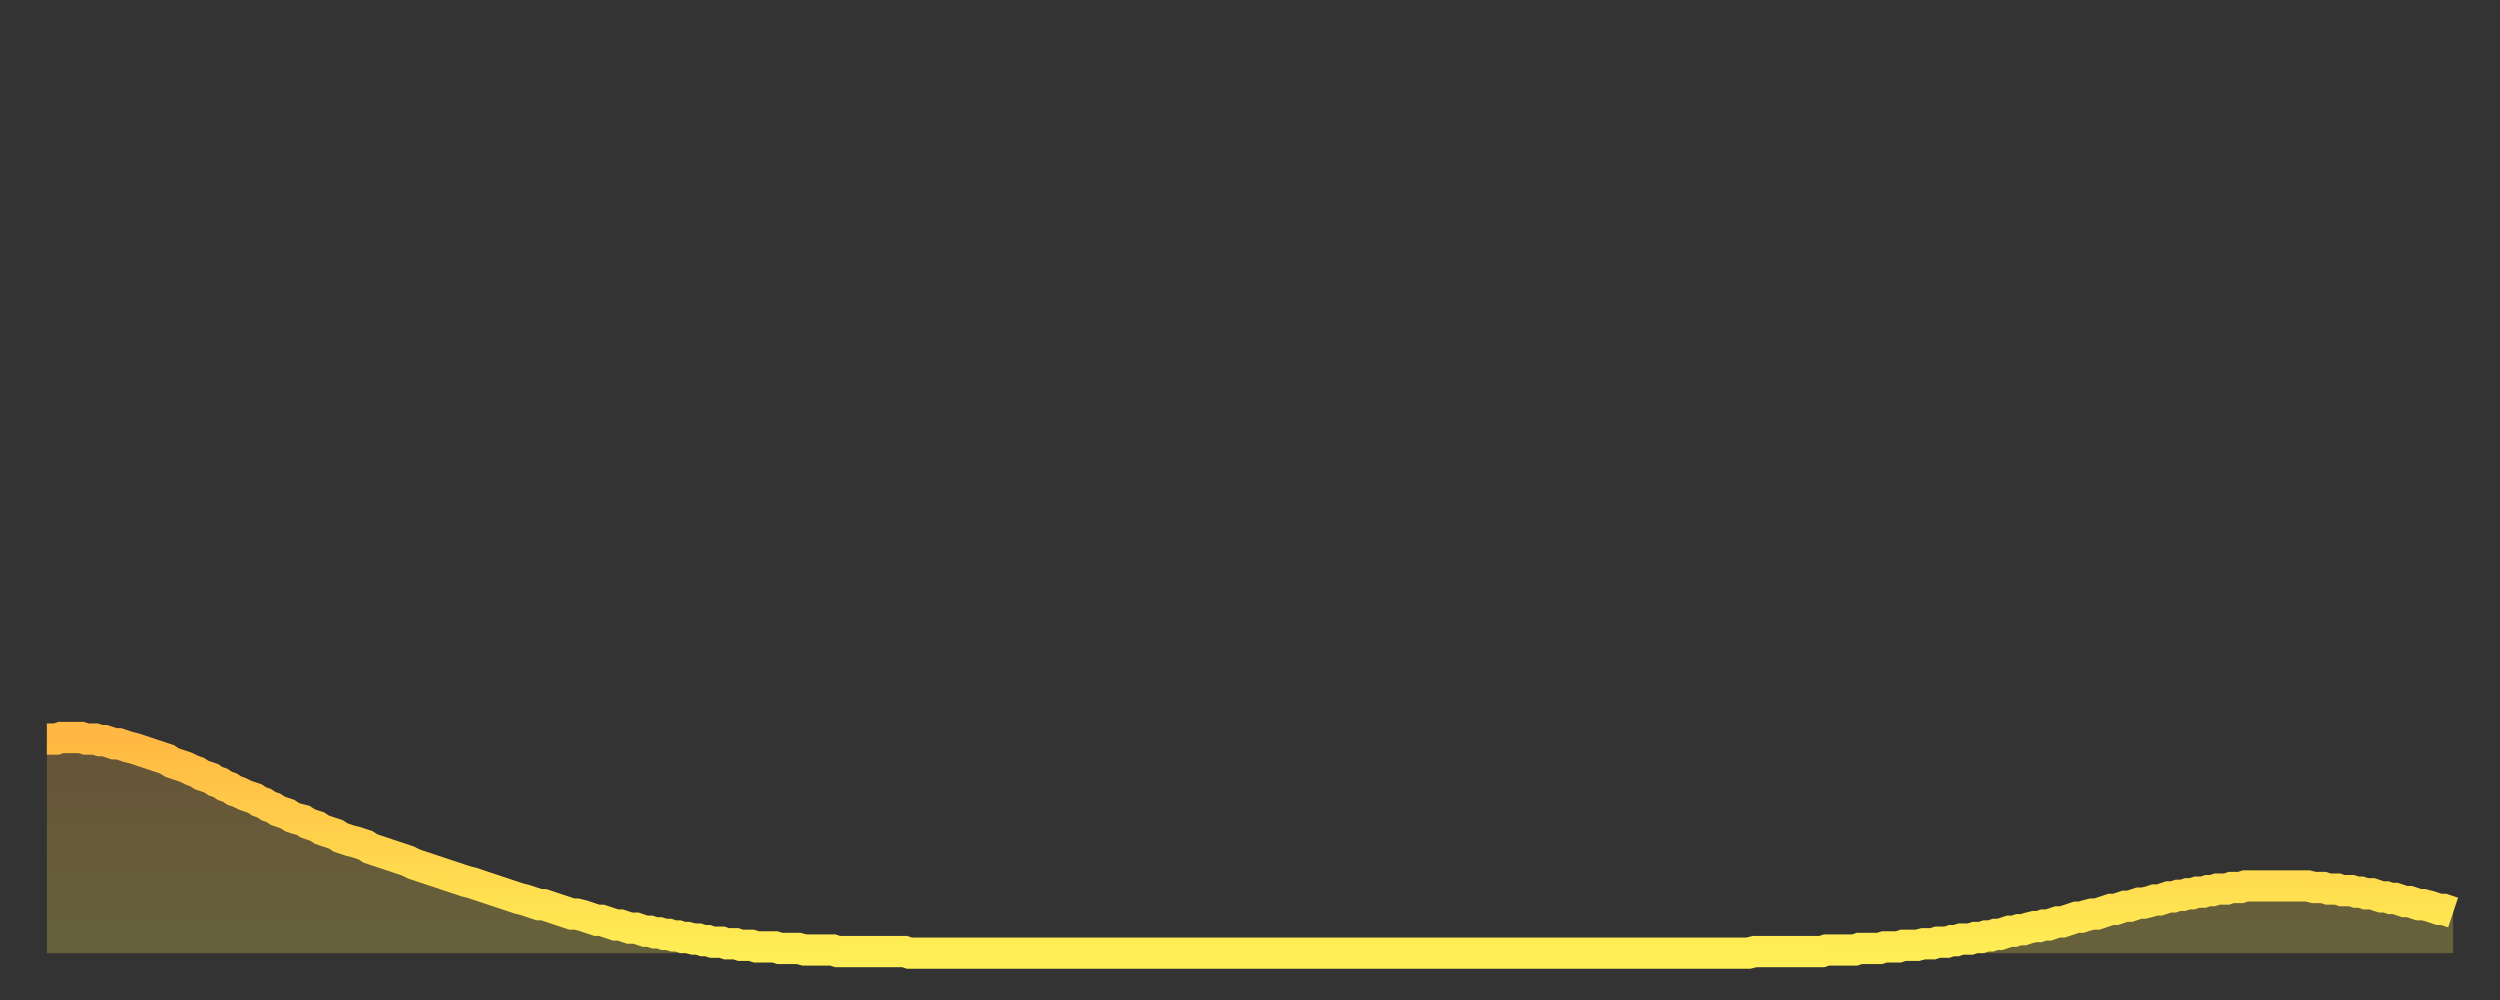
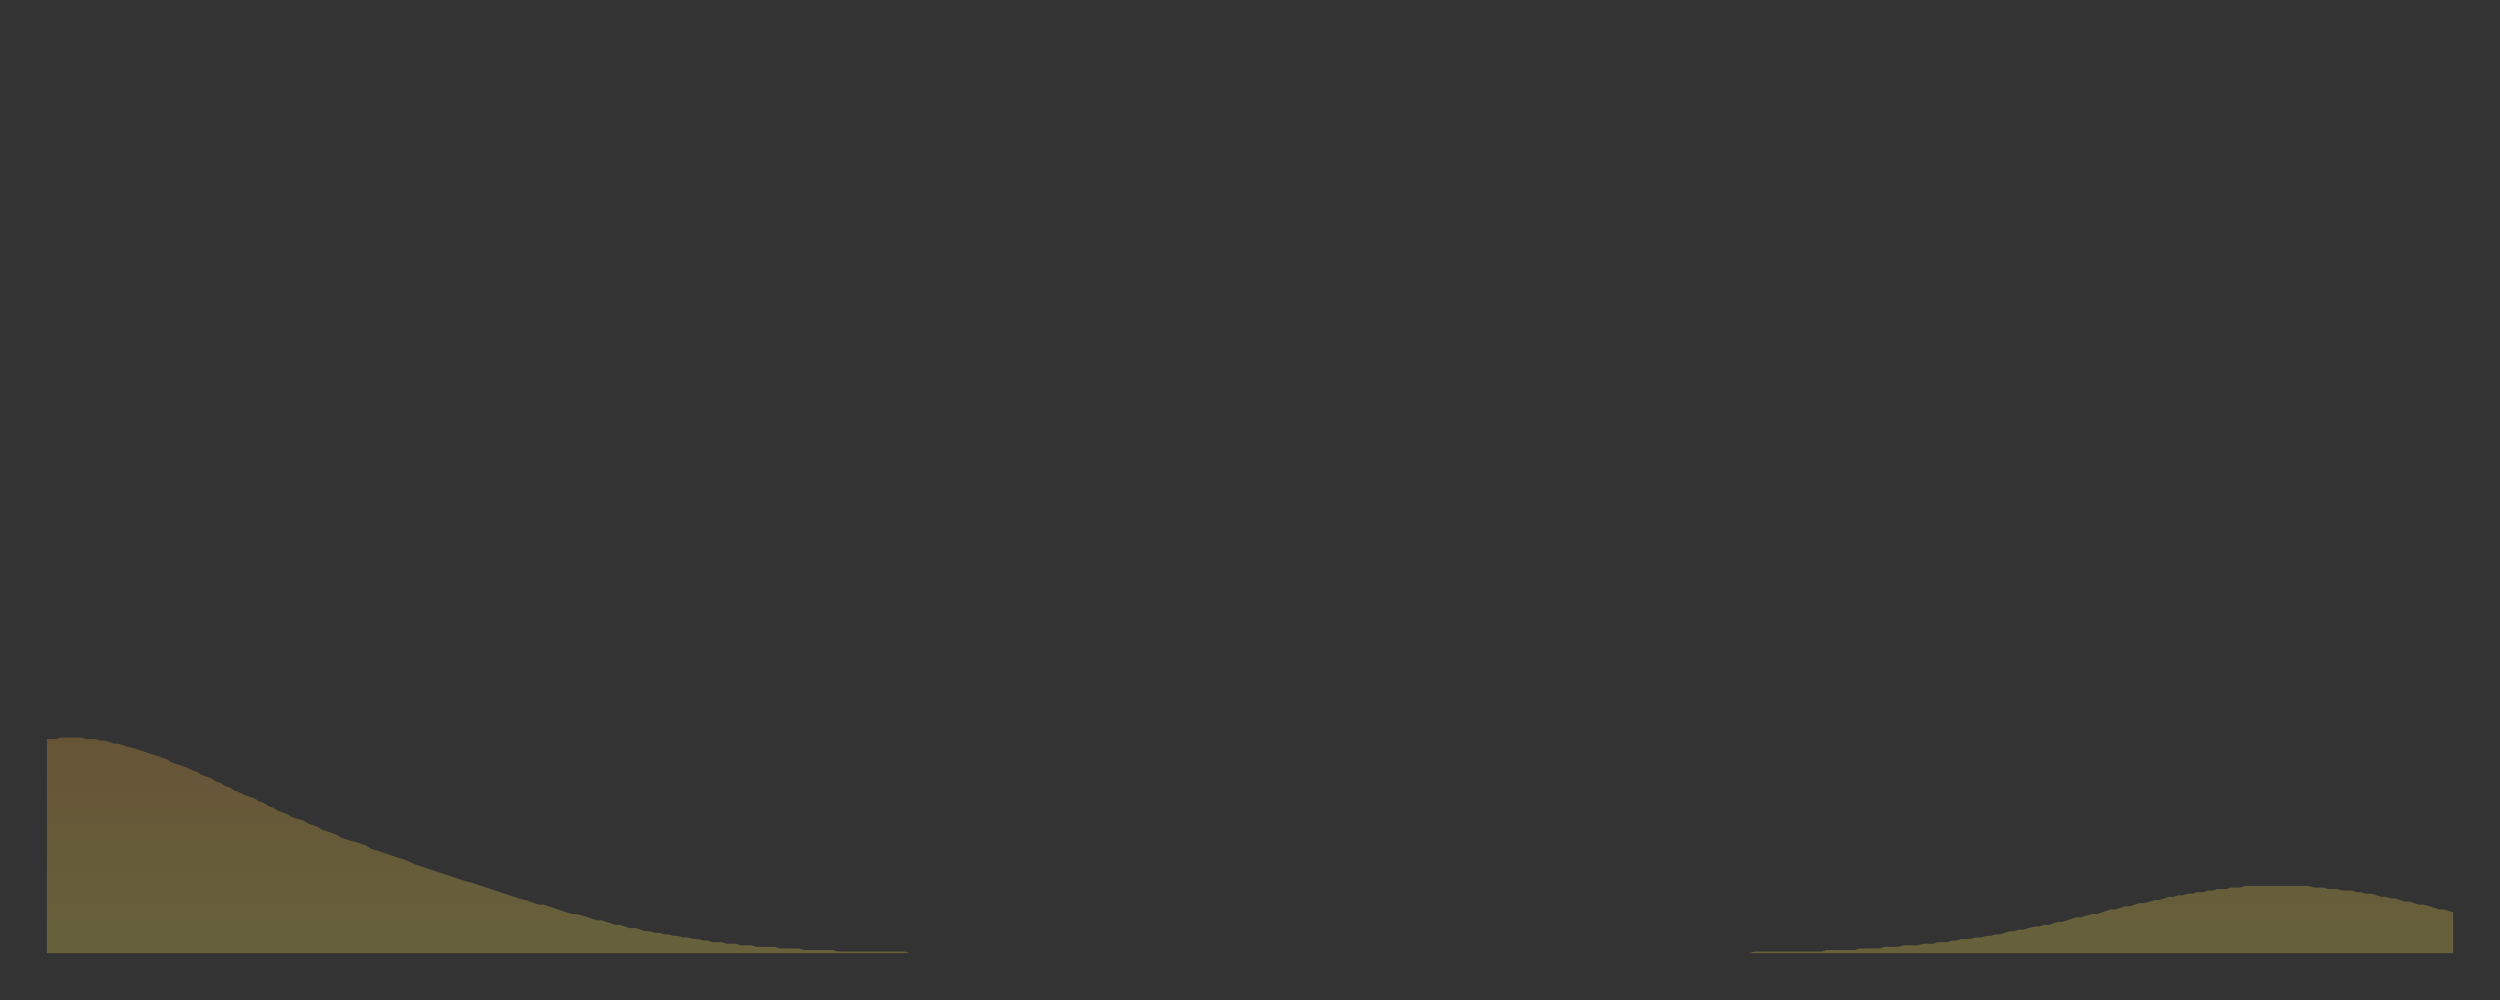
<svg xmlns="http://www.w3.org/2000/svg" baseProfile="full" height="64" version="1.1" width="160">
  <rect width="100%" height="100%" fill="#333333" stroke="none" />
  <defs>
    <linearGradient id="id1009736" x1="0" x2="0" y1="0" y2="1">
      <stop offset="0%" stop-color="#ffb843" />
      <stop offset="50%" stop-color="#ffd34c" />
      <stop offset="100%" stop-color="#ffee55" />
    </linearGradient>
  </defs>
  <g transform="translate(3,3)">
    <g>
-       <path d="M 0.0 44.3 0.3 44.3 0.6 44.3 0.9 44.2 1.2 44.2 1.5 44.2 1.9 44.2 2.2 44.2 2.5 44.3 2.8 44.3 3.1 44.3 3.4 44.4 3.7 44.4 4.0 44.5 4.3 44.6 4.6 44.6 4.9 44.7 5.2 44.8 5.6 44.9 5.9 45.0 6.2 45.1 6.5 45.2 6.8 45.3 7.1 45.4 7.4 45.5 7.7 45.6 8.0 45.8 8.3 45.9 8.6 46.0 8.9 46.1 9.3 46.3 9.6 46.4 9.9 46.6 10.2 46.7 10.5 46.8 10.8 47.0 11.1 47.1 11.4 47.3 11.7 47.4 12.0 47.6 12.3 47.7 12.7 47.9 13.0 48.0 13.3 48.1 13.6 48.3 13.9 48.4 14.2 48.6 14.5 48.7 14.8 48.9 15.1 49.0 15.4 49.1 15.7 49.3 16.0 49.4 16.4 49.5 16.7 49.7 17.0 49.8 17.3 49.9 17.6 50.1 17.9 50.2 18.2 50.3 18.5 50.4 18.8 50.6 19.1 50.7 19.4 50.8 19.8 50.9 20.1 51.0 20.4 51.1 20.7 51.3 21.0 51.4 21.3 51.5 21.6 51.6 21.9 51.7 22.2 51.8 22.5 51.9 22.8 52.0 23.1 52.1 23.5 52.3 23.8 52.4 24.1 52.5 24.4 52.6 24.7 52.7 25.0 52.8 25.3 52.9 25.6 53.0 25.9 53.1 26.2 53.2 26.5 53.3 26.8 53.4 27.2 53.5 27.5 53.6 27.8 53.7 28.1 53.8 28.4 53.9 28.7 54.0 29.0 54.1 29.3 54.2 29.6 54.3 29.9 54.4 30.2 54.5 30.6 54.6 30.9 54.7 31.2 54.8 31.5 54.9 31.8 54.9 32.1 55.0 32.4 55.1 32.7 55.2 33.0 55.3 33.3 55.4 33.6 55.5 33.9 55.5 34.3 55.6 34.6 55.7 34.9 55.8 35.2 55.9 35.5 55.9 35.8 56.0 36.1 56.1 36.4 56.2 36.7 56.2 37.0 56.3 37.3 56.4 37.7 56.4 38.0 56.5 38.3 56.6 38.6 56.6 38.9 56.7 39.2 56.7 39.5 56.8 39.8 56.8 40.1 56.9 40.4 56.9 40.7 57.0 41.0 57.0 41.4 57.1 41.7 57.1 42.0 57.2 42.3 57.2 42.6 57.3 42.9 57.3 43.2 57.3 43.5 57.4 43.8 57.4 44.1 57.4 44.4 57.5 44.7 57.5 45.1 57.5 45.4 57.6 45.7 57.6 46.0 57.6 46.3 57.6 46.6 57.6 46.9 57.7 47.2 57.7 47.5 57.7 47.8 57.7 48.1 57.7 48.5 57.8 48.8 57.8 49.1 57.8 49.4 57.8 49.7 57.8 50.0 57.8 50.3 57.8 50.6 57.9 50.9 57.9 51.2 57.9 51.5 57.9 51.8 57.9 52.2 57.9 52.5 57.9 52.8 57.9 53.1 57.9 53.4 57.9 53.7 57.9 54.0 57.9 54.3 57.9 54.6 57.9 54.9 57.9 55.2 58.0 55.6 58.0 55.9 58.0 56.2 58.0 56.5 58.0 56.8 58.0 57.1 58.0 57.4 58.0 57.7 58.0 58.0 58.0 58.3 58.0 58.6 58.0 58.9 58.0 59.3 58.0 59.6 58.0 59.9 58.0 60.2 58.0 60.5 58.0 60.8 58.0 61.1 58.0 61.4 58.0 61.7 58.0 62.0 58.0 62.3 58.0 62.6 58.0 63.0 58.0 63.3 58.0 63.6 58.0 63.9 58.0 64.2 58.0 64.5 58.0 64.8 58.0 65.1 58.0 65.4 58.0 65.7 58.0 66.0 58.0 66.4 58.0 66.7 58.0 67.0 58.0 67.3 58.0 67.6 58.0 67.9 58.0 68.2 58.0 68.5 58.0 68.8 58.0 69.1 58.0 69.4 58.0 69.7 58.0 70.1 58.0 70.4 58.0 70.7 58.0 71.0 58.0 71.3 58.0 71.6 58.0 71.9 58.0 72.2 58.0 72.5 58.0 72.8 58.0 73.1 58.0 73.5 58.0 73.8 58.0 74.1 58.0 74.4 58.0 74.7 58.0 75.0 58.0 75.3 58.0 75.6 58.0 75.9 58.0 76.2 58.0 76.5 58.0 76.8 58.0 77.2 58.0 77.5 58.0 77.8 58.0 78.1 58.0 78.4 58.0 78.7 58.0 79.0 58.0 79.3 58.0 79.6 58.0 79.9 58.0 80.2 58.0 80.5 58.0 80.9 58.0 81.2 58.0 81.5 58.0 81.8 58.0 82.1 58.0 82.4 58.0 82.7 58.0 83.0 58.0 83.3 58.0 83.6 58.0 83.9 58.0 84.3 58.0 84.6 58.0 84.9 58.0 85.2 58.0 85.5 58.0 85.8 58.0 86.1 58.0 86.4 58.0 86.7 58.0 87.0 58.0 87.3 58.0 87.6 58.0 88.0 58.0 88.3 58.0 88.6 58.0 88.9 58.0 89.2 58.0 89.5 58.0 89.8 58.0 90.1 58.0 90.4 58.0 90.7 58.0 91.0 58.0 91.4 58.0 91.7 58.0 92.0 58.0 92.3 58.0 92.6 58.0 92.9 58.0 93.2 58.0 93.5 58.0 93.8 58.0 94.1 58.0 94.4 58.0 94.7 58.0 95.1 58.0 95.4 58.0 95.7 58.0 96.0 58.0 96.3 58.0 96.6 58.0 96.9 58.0 97.2 58.0 97.5 58.0 97.8 58.0 98.1 58.0 98.4 58.0 98.8 58.0 99.1 58.0 99.4 58.0 99.7 58.0 100.0 58.0 100.3 58.0 100.6 58.0 100.9 58.0 101.2 58.0 101.5 58.0 101.8 58.0 102.2 58.0 102.5 58.0 102.8 58.0 103.1 58.0 103.4 58.0 103.7 58.0 104.0 58.0 104.3 58.0 104.6 58.0 104.9 58.0 105.2 58.0 105.5 58.0 105.9 58.0 106.2 58.0 106.5 58.0 106.8 58.0 107.1 58.0 107.4 58.0 107.7 58.0 108.0 58.0 108.3 58.0 108.6 58.0 108.9 58.0 109.3 57.9 109.6 57.9 109.9 57.9 110.2 57.9 110.5 57.9 110.8 57.9 111.1 57.9 111.4 57.9 111.7 57.9 112.0 57.9 112.3 57.9 112.6 57.9 113.0 57.9 113.3 57.9 113.6 57.9 113.9 57.8 114.2 57.8 114.5 57.8 114.8 57.8 115.1 57.8 115.4 57.8 115.7 57.8 116.0 57.7 116.3 57.7 116.7 57.7 117.0 57.7 117.3 57.7 117.6 57.6 117.9 57.6 118.2 57.6 118.5 57.6 118.8 57.5 119.1 57.5 119.4 57.5 119.7 57.5 120.1 57.4 120.4 57.4 120.7 57.4 121.0 57.3 121.3 57.3 121.6 57.3 121.9 57.2 122.2 57.2 122.5 57.1 122.8 57.1 123.1 57.1 123.4 57.0 123.8 57.0 124.1 56.9 124.4 56.9 124.7 56.8 125.0 56.8 125.3 56.7 125.6 56.6 125.9 56.6 126.2 56.5 126.5 56.5 126.8 56.4 127.2 56.3 127.5 56.3 127.8 56.2 128.1 56.2 128.4 56.1 128.7 56.0 129.0 56.0 129.3 55.9 129.6 55.8 129.9 55.7 130.2 55.7 130.5 55.6 130.9 55.5 131.2 55.5 131.5 55.4 131.8 55.3 132.1 55.2 132.4 55.2 132.7 55.1 133.0 55.0 133.3 55.0 133.6 54.9 133.9 54.8 134.2 54.8 134.6 54.7 134.9 54.6 135.2 54.6 135.5 54.5 135.8 54.4 136.1 54.4 136.4 54.3 136.7 54.3 137.0 54.2 137.3 54.2 137.6 54.1 138.0 54.1 138.3 54.0 138.6 54.0 138.9 53.9 139.2 53.9 139.5 53.9 139.8 53.8 140.1 53.8 140.4 53.8 140.7 53.7 141.0 53.7 141.3 53.7 141.7 53.7 142.0 53.7 142.3 53.7 142.6 53.7 142.9 53.7 143.2 53.7 143.5 53.7 143.8 53.7 144.1 53.7 144.4 53.7 144.7 53.7 145.1 53.8 145.4 53.8 145.7 53.8 146.0 53.9 146.3 53.9 146.6 53.9 146.9 54.0 147.2 54.0 147.5 54.0 147.8 54.1 148.1 54.1 148.4 54.2 148.8 54.2 149.1 54.3 149.4 54.4 149.7 54.4 150.0 54.5 150.3 54.5 150.6 54.6 150.9 54.7 151.2 54.7 151.5 54.8 151.8 54.9 152.1 54.9 152.5 55.0 152.8 55.1 153.1 55.2 153.4 55.2 153.7 55.3 154.0 55.4" fill="none" id="graph-curve" opacity="1" stroke="url(#id1009736)" stroke-width="2" />
      <path d="M 0 58 L 0.0 44.3 0.3 44.3 0.6 44.3 0.9 44.2 1.2 44.2 1.5 44.2 1.9 44.2 2.2 44.2 2.5 44.3 2.8 44.3 3.1 44.3 3.4 44.4 3.7 44.4 4.0 44.5 4.3 44.6 4.6 44.6 4.9 44.7 5.2 44.8 5.6 44.9 5.9 45.0 6.2 45.1 6.5 45.2 6.8 45.3 7.1 45.4 7.4 45.5 7.7 45.6 8.0 45.8 8.3 45.9 8.6 46.0 8.9 46.1 9.3 46.3 9.6 46.4 9.9 46.6 10.2 46.7 10.5 46.8 10.8 47.0 11.1 47.1 11.4 47.3 11.7 47.4 12.0 47.6 12.3 47.7 12.7 47.9 13.0 48.0 13.3 48.1 13.6 48.3 13.9 48.4 14.2 48.6 14.5 48.7 14.8 48.9 15.1 49.0 15.4 49.1 15.7 49.3 16.0 49.4 16.4 49.5 16.7 49.7 17.0 49.8 17.3 49.9 17.6 50.1 17.9 50.2 18.2 50.3 18.5 50.4 18.8 50.6 19.1 50.7 19.4 50.8 19.8 50.9 20.1 51.0 20.4 51.1 20.7 51.3 21.0 51.4 21.3 51.5 21.6 51.6 21.9 51.7 22.2 51.8 22.5 51.9 22.8 52.0 23.1 52.1 23.5 52.3 23.8 52.4 24.1 52.5 24.4 52.6 24.7 52.7 25.0 52.8 25.3 52.9 25.6 53.0 25.9 53.1 26.2 53.2 26.5 53.3 26.8 53.4 27.2 53.5 27.5 53.6 27.8 53.7 28.1 53.8 28.4 53.9 28.7 54.0 29.0 54.1 29.3 54.2 29.6 54.3 29.9 54.4 30.2 54.5 30.6 54.6 30.9 54.7 31.2 54.8 31.5 54.9 31.8 54.9 32.1 55.0 32.4 55.1 32.7 55.2 33.0 55.3 33.3 55.4 33.6 55.5 33.9 55.5 34.3 55.6 34.6 55.7 34.9 55.8 35.2 55.9 35.5 55.9 35.8 56.0 36.1 56.1 36.4 56.2 36.7 56.2 37.0 56.3 37.3 56.4 37.7 56.4 38.0 56.5 38.3 56.6 38.6 56.6 38.9 56.7 39.2 56.7 39.5 56.8 39.8 56.8 40.1 56.9 40.4 56.9 40.7 57.0 41.0 57.0 41.4 57.1 41.7 57.1 42.0 57.2 42.3 57.2 42.6 57.3 42.9 57.3 43.2 57.3 43.5 57.4 43.8 57.4 44.1 57.4 44.4 57.5 44.7 57.5 45.1 57.5 45.4 57.6 45.7 57.6 46.0 57.6 46.3 57.6 46.6 57.6 46.9 57.7 47.2 57.7 47.5 57.7 47.8 57.7 48.1 57.7 48.5 57.8 48.8 57.8 49.1 57.8 49.4 57.8 49.7 57.8 50.0 57.8 50.3 57.8 50.6 57.9 50.9 57.9 51.2 57.9 51.5 57.9 51.8 57.9 52.2 57.9 52.5 57.9 52.8 57.9 53.1 57.9 53.4 57.9 53.7 57.9 54.0 57.9 54.3 57.9 54.6 57.9 54.9 57.9 55.2 58.0 55.6 58.0 55.9 58.0 56.2 58.0 56.5 58.0 56.8 58.0 57.1 58.0 57.4 58.0 57.7 58.0 58.0 58.0 58.3 58.0 58.6 58.0 58.9 58.0 59.3 58.0 59.6 58.0 59.9 58.0 60.2 58.0 60.5 58.0 60.8 58.0 61.1 58.0 61.4 58.0 61.7 58.0 62.0 58.0 62.3 58.0 62.6 58.0 63.0 58.0 63.3 58.0 63.6 58.0 63.9 58.0 64.2 58.0 64.5 58.0 64.8 58.0 65.1 58.0 65.4 58.0 65.7 58.0 66.0 58.0 66.4 58.0 66.7 58.0 67.0 58.0 67.3 58.0 67.6 58.0 67.9 58.0 68.2 58.0 68.5 58.0 68.8 58.0 69.1 58.0 69.4 58.0 69.7 58.0 70.1 58.0 70.4 58.0 70.7 58.0 71.0 58.0 71.3 58.0 71.6 58.0 71.9 58.0 72.2 58.0 72.5 58.0 72.8 58.0 73.1 58.0 73.5 58.0 73.8 58.0 74.1 58.0 74.4 58.0 74.7 58.0 75.0 58.0 75.3 58.0 75.6 58.0 75.9 58.0 76.2 58.0 76.5 58.0 76.8 58.0 77.2 58.0 77.5 58.0 77.8 58.0 78.1 58.0 78.4 58.0 78.7 58.0 79.0 58.0 79.3 58.0 79.6 58.0 79.9 58.0 80.2 58.0 80.5 58.0 80.9 58.0 81.2 58.0 81.5 58.0 81.8 58.0 82.1 58.0 82.4 58.0 82.7 58.0 83.0 58.0 83.3 58.0 83.6 58.0 83.9 58.0 84.3 58.0 84.6 58.0 84.9 58.0 85.2 58.0 85.5 58.0 85.8 58.0 86.1 58.0 86.4 58.0 86.7 58.0 87.0 58.0 87.3 58.0 87.6 58.0 88.0 58.0 88.3 58.0 88.6 58.0 88.9 58.0 89.2 58.0 89.5 58.0 89.8 58.0 90.1 58.0 90.4 58.0 90.7 58.0 91.0 58.0 91.4 58.0 91.7 58.0 92.0 58.0 92.3 58.0 92.6 58.0 92.9 58.0 93.2 58.0 93.5 58.0 93.8 58.0 94.1 58.0 94.4 58.0 94.7 58.0 95.1 58.0 95.4 58.0 95.7 58.0 96.0 58.0 96.3 58.0 96.6 58.0 96.9 58.0 97.2 58.0 97.5 58.0 97.8 58.0 98.1 58.0 98.4 58.0 98.8 58.0 99.1 58.0 99.4 58.0 99.7 58.0 100.0 58.0 100.3 58.0 100.6 58.0 100.9 58.0 101.2 58.0 101.5 58.0 101.8 58.0 102.2 58.0 102.5 58.0 102.8 58.0 103.1 58.0 103.4 58.0 103.7 58.0 104.0 58.0 104.3 58.0 104.6 58.0 104.9 58.0 105.2 58.0 105.5 58.0 105.9 58.0 106.2 58.0 106.5 58.0 106.8 58.0 107.1 58.0 107.4 58.0 107.7 58.0 108.0 58.0 108.3 58.0 108.6 58.0 108.9 58.0 109.3 57.9 109.6 57.9 109.9 57.9 110.2 57.9 110.5 57.9 110.8 57.9 111.1 57.9 111.4 57.9 111.7 57.9 112.0 57.9 112.3 57.9 112.6 57.9 113.0 57.9 113.3 57.9 113.6 57.9 113.9 57.8 114.2 57.8 114.5 57.8 114.8 57.8 115.1 57.8 115.4 57.8 115.7 57.8 116.0 57.7 116.3 57.7 116.7 57.7 117.0 57.7 117.3 57.7 117.6 57.6 117.9 57.6 118.2 57.6 118.5 57.6 118.8 57.5 119.1 57.5 119.4 57.5 119.7 57.5 120.1 57.4 120.4 57.4 120.7 57.4 121.0 57.3 121.3 57.3 121.6 57.3 121.9 57.2 122.2 57.2 122.5 57.1 122.8 57.1 123.1 57.1 123.4 57.0 123.8 57.0 124.1 56.9 124.4 56.9 124.7 56.8 125.0 56.8 125.3 56.7 125.6 56.6 125.9 56.6 126.2 56.5 126.5 56.5 126.8 56.4 127.2 56.3 127.5 56.3 127.8 56.2 128.1 56.2 128.4 56.1 128.7 56.0 129.0 56.0 129.3 55.9 129.6 55.8 129.9 55.7 130.2 55.7 130.5 55.6 130.9 55.5 131.2 55.5 131.5 55.4 131.8 55.3 132.1 55.2 132.4 55.2 132.7 55.1 133.0 55.0 133.3 55.0 133.6 54.9 133.9 54.8 134.2 54.8 134.6 54.7 134.9 54.6 135.2 54.6 135.5 54.5 135.8 54.4 136.1 54.4 136.4 54.3 136.7 54.3 137.0 54.2 137.3 54.2 137.6 54.1 138.0 54.1 138.3 54.0 138.6 54.0 138.9 53.9 139.2 53.9 139.5 53.9 139.8 53.8 140.1 53.8 140.4 53.8 140.7 53.7 141.0 53.7 141.3 53.7 141.7 53.7 142.0 53.7 142.3 53.7 142.6 53.7 142.9 53.7 143.2 53.7 143.5 53.7 143.8 53.7 144.1 53.7 144.4 53.7 144.7 53.7 145.1 53.8 145.4 53.8 145.7 53.8 146.0 53.9 146.3 53.9 146.6 53.9 146.9 54.0 147.2 54.0 147.5 54.0 147.8 54.1 148.1 54.1 148.4 54.2 148.8 54.2 149.1 54.3 149.4 54.4 149.7 54.4 150.0 54.5 150.3 54.5 150.6 54.6 150.9 54.7 151.2 54.7 151.5 54.8 151.8 54.9 152.1 54.9 152.5 55.0 152.8 55.1 153.1 55.2 153.4 55.2 153.7 55.3 154.0 55.4 154 58" fill="url(#id1009736)" fill-opacity=".25" id="graph-shadow" />
    </g>
  </g>
</svg>